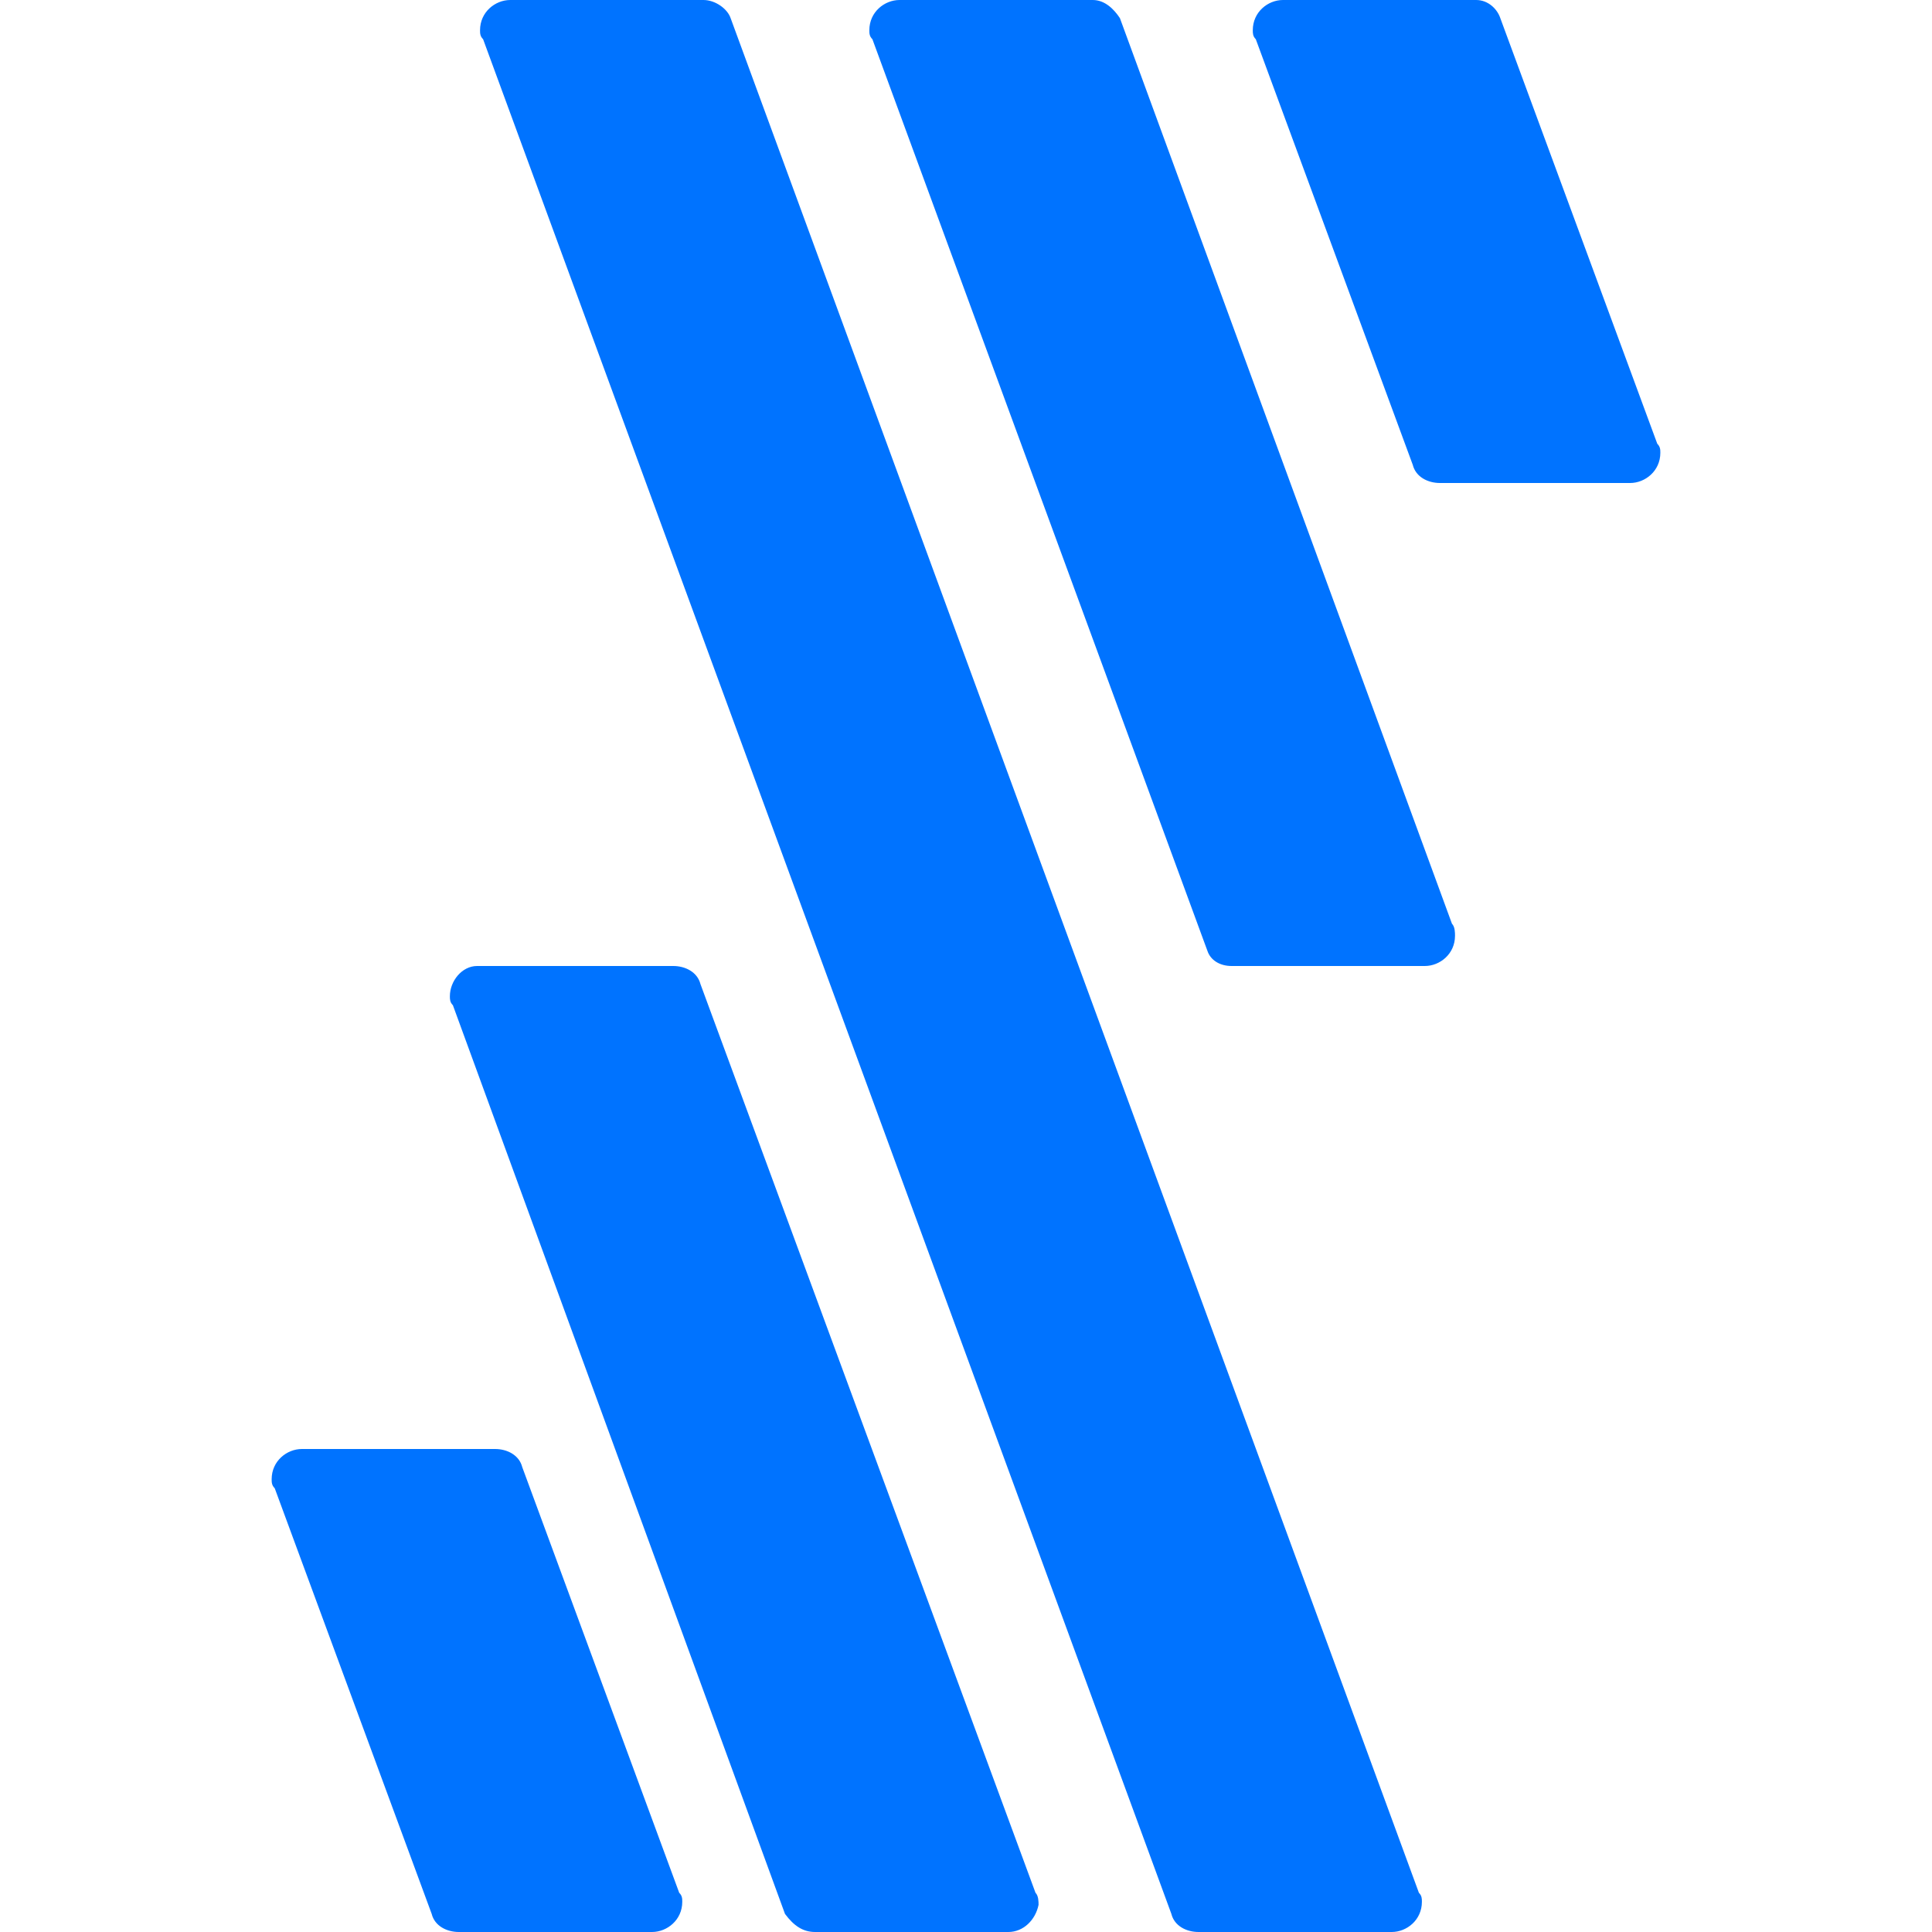
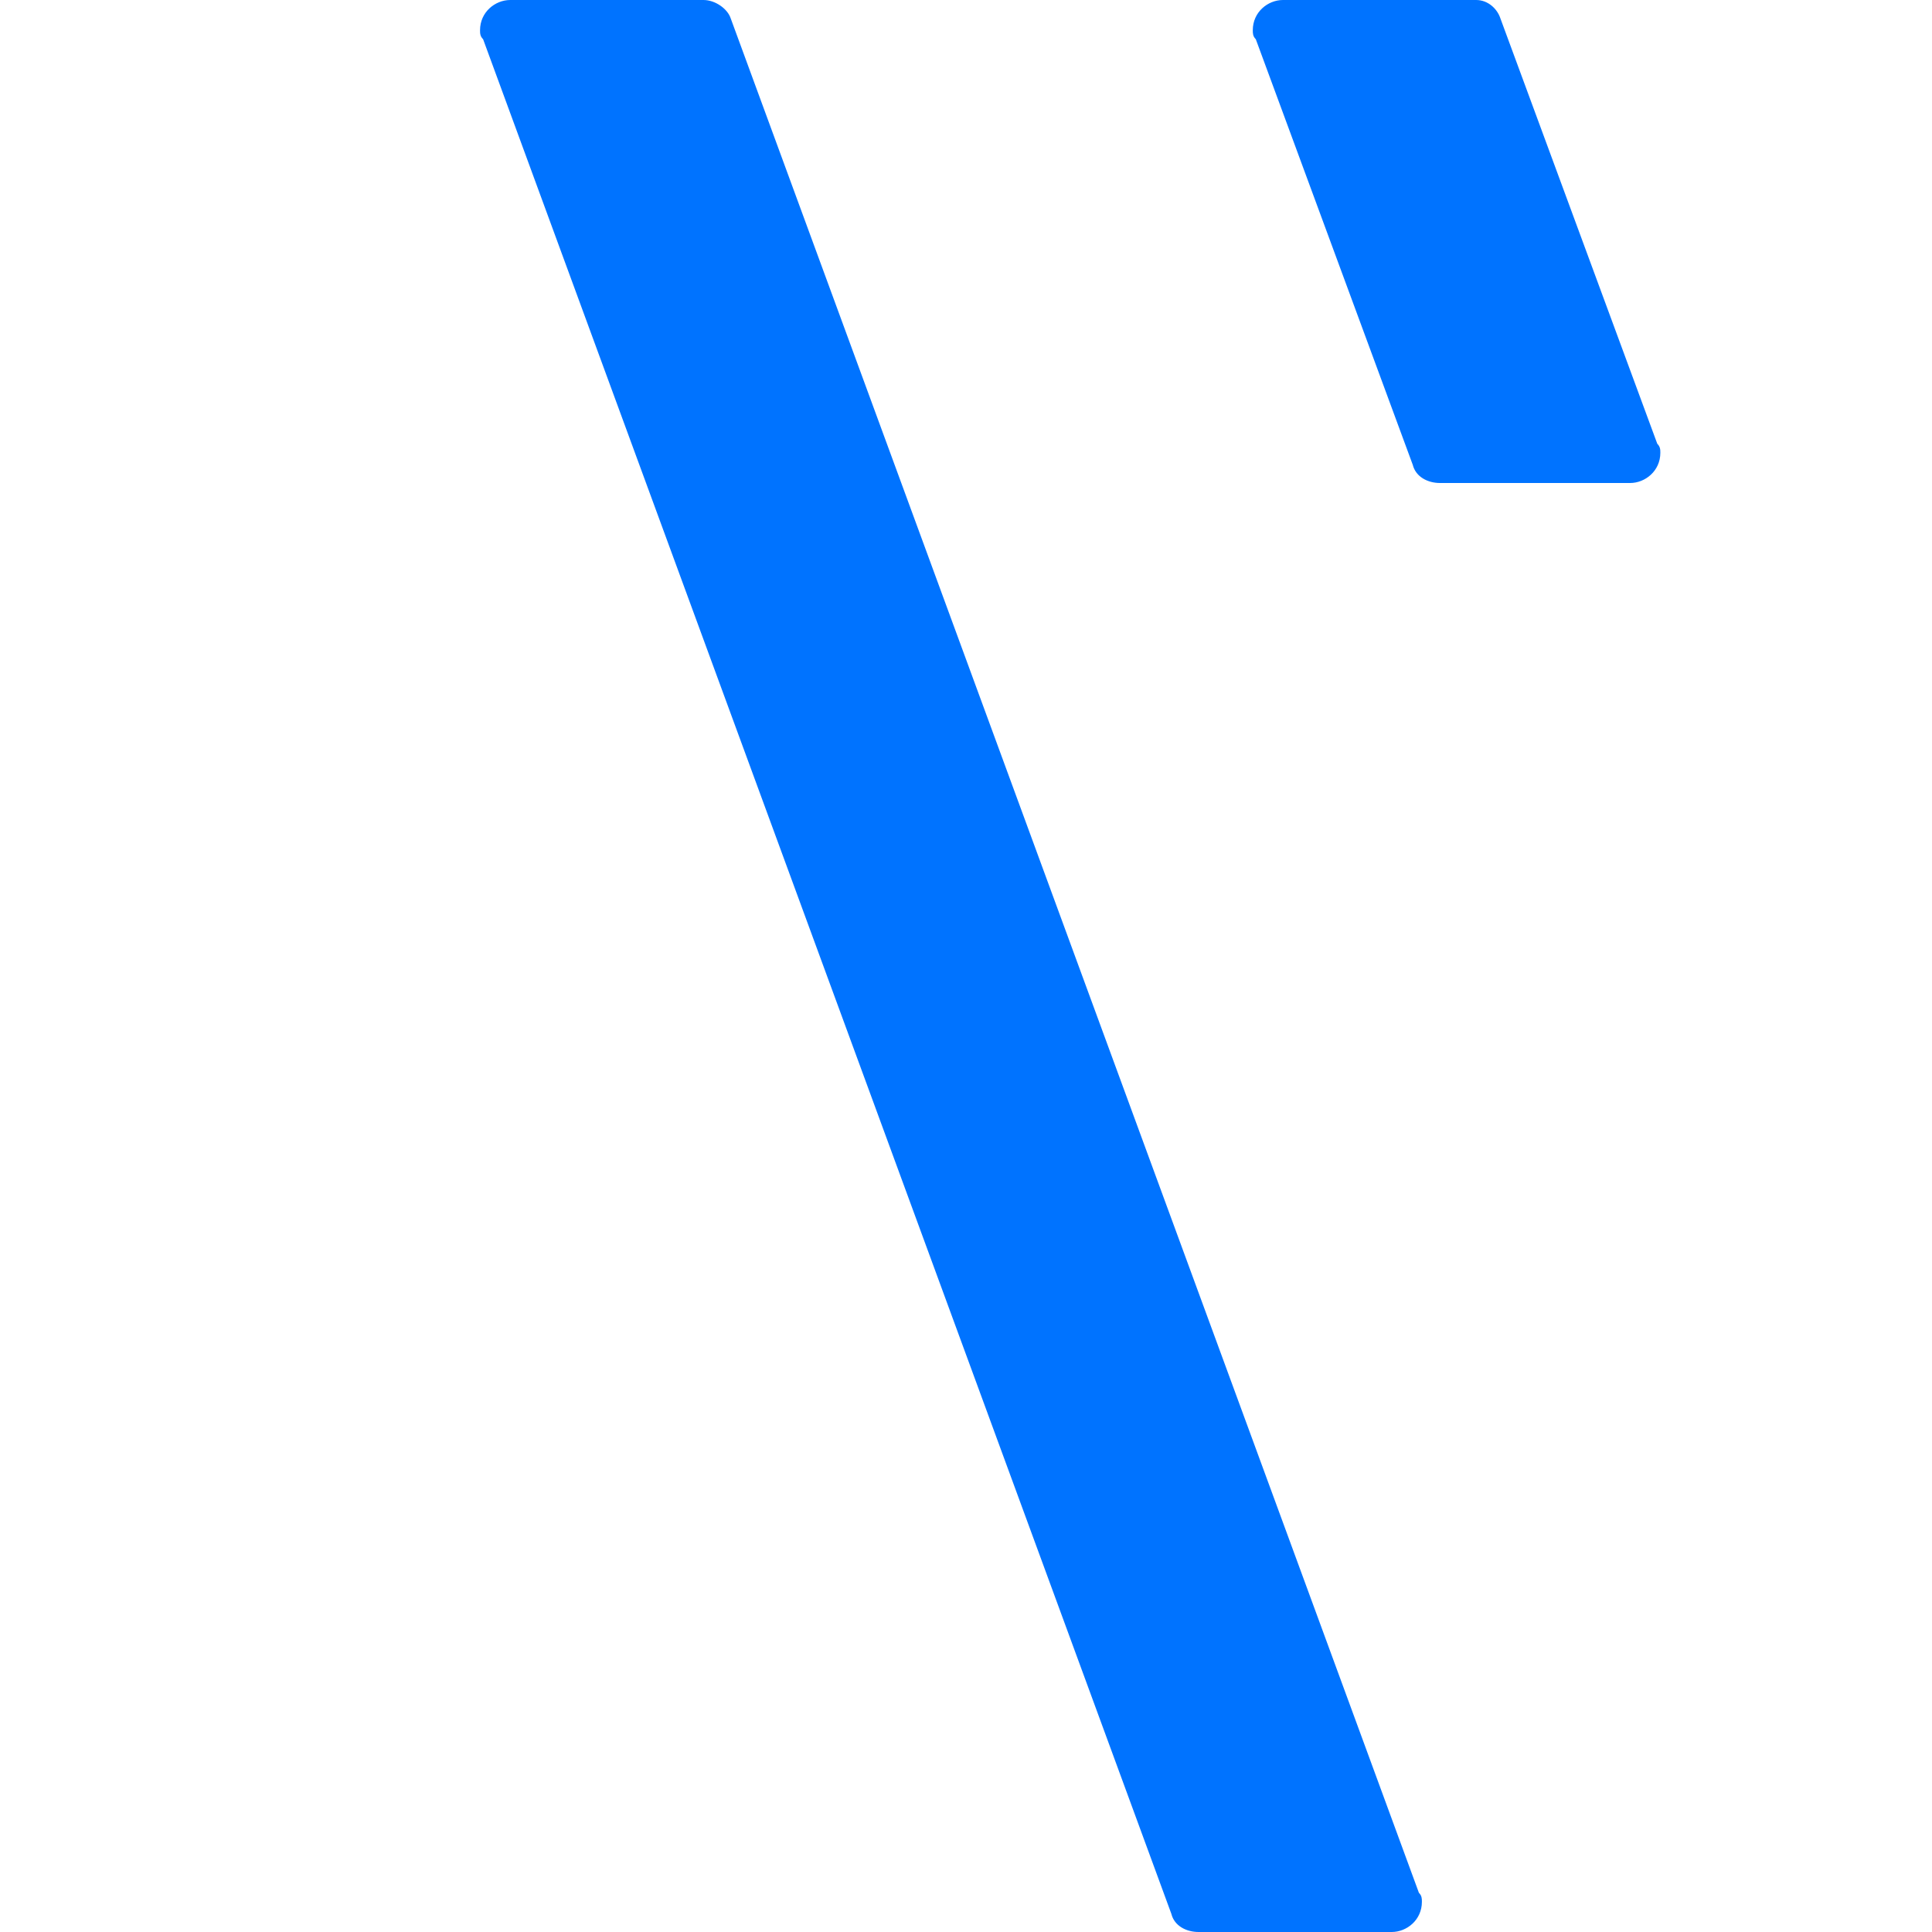
<svg xmlns="http://www.w3.org/2000/svg" width="36" height="36" viewBox="0 0 36 36" fill="none">
-   <path d="M22.949 18H26.549C26.831 18 27.112 17.775 27.112 17.438C27.112 17.381 27.112 17.269 27.055 17.212L20.868 0.338C20.756 0.169 20.587 0 20.362 0H16.762C16.48 0 16.199 0.225 16.199 0.562C16.199 0.619 16.199 0.675 16.256 0.731L22.499 17.719C22.555 17.887 22.724 18 22.949 18Z" fill="#0073FF" />
  <path d="M22.333 36H25.933C26.214 36 26.495 35.775 26.495 35.438C26.495 35.381 26.495 35.325 26.439 35.269L13.614 0.338C13.558 0.169 13.333 0 13.108 0H9.508C9.227 0 8.945 0.225 8.945 0.562C8.945 0.619 8.945 0.675 9.002 0.731L21.827 35.663C21.883 35.888 22.108 36 22.333 36Z" fill="#0073FF" />
-   <path d="M15.189 36H18.789C19.07 36 19.295 35.775 19.352 35.494C19.352 35.438 19.352 35.325 19.295 35.269L13.052 18.337C12.995 18.113 12.77 18 12.545 18H8.889C8.608 18 8.383 18.281 8.383 18.562C8.383 18.619 8.383 18.675 8.439 18.731L14.627 35.663C14.795 35.888 14.964 36 15.189 36Z" fill="#0073FF" />
  <path d="M23.4 0.731L26.325 8.662C26.381 8.887 26.606 9 26.831 9H30.375C30.656 9 30.938 8.775 30.938 8.438C30.938 8.381 30.938 8.325 30.881 8.269L27.956 0.338C27.9 0.169 27.731 0 27.506 0H23.906C23.625 0 23.344 0.225 23.344 0.562C23.344 0.619 23.344 0.675 23.4 0.731Z" fill="#0073FF" />
-   <path d="M8.55 36H12.15C12.431 36 12.713 35.775 12.713 35.438C12.713 35.381 12.713 35.325 12.656 35.269L9.731 27.337C9.675 27.113 9.45 27 9.225 27H5.625C5.344 27 5.062 27.225 5.062 27.562C5.062 27.619 5.062 27.675 5.119 27.731L8.044 35.663C8.1 35.888 8.325 36 8.55 36Z" fill="#0073FF" />
</svg>